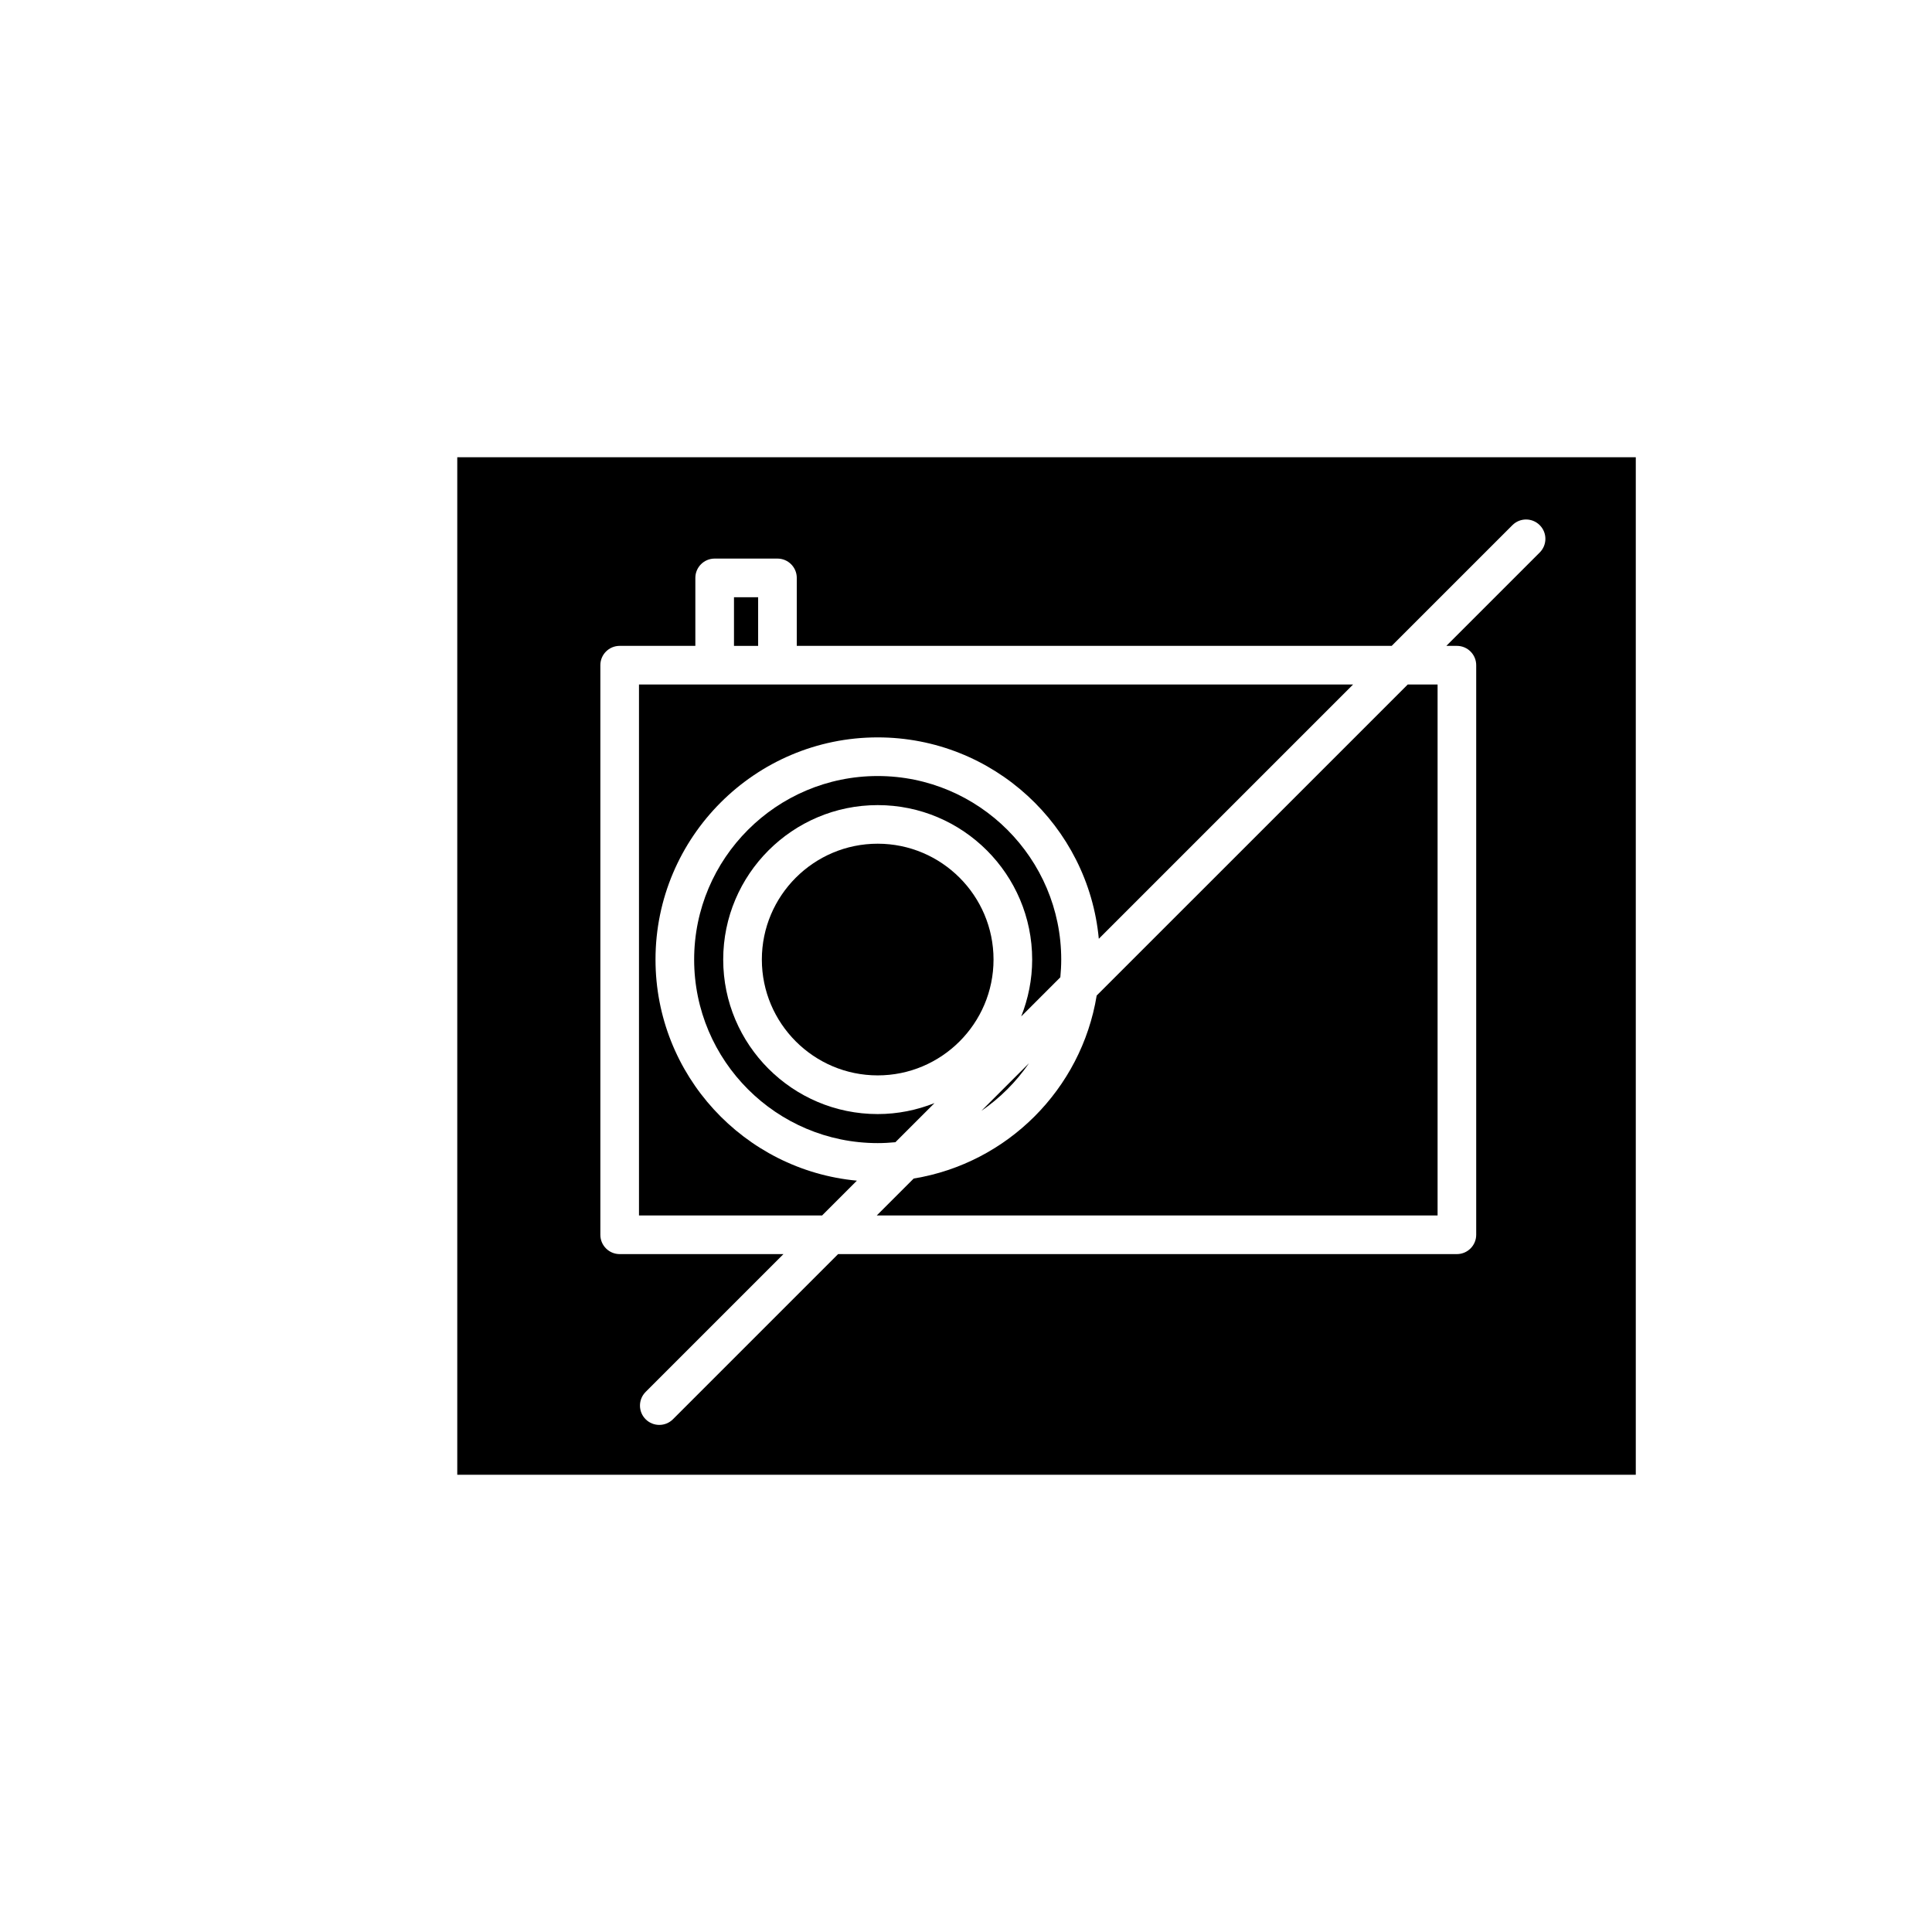
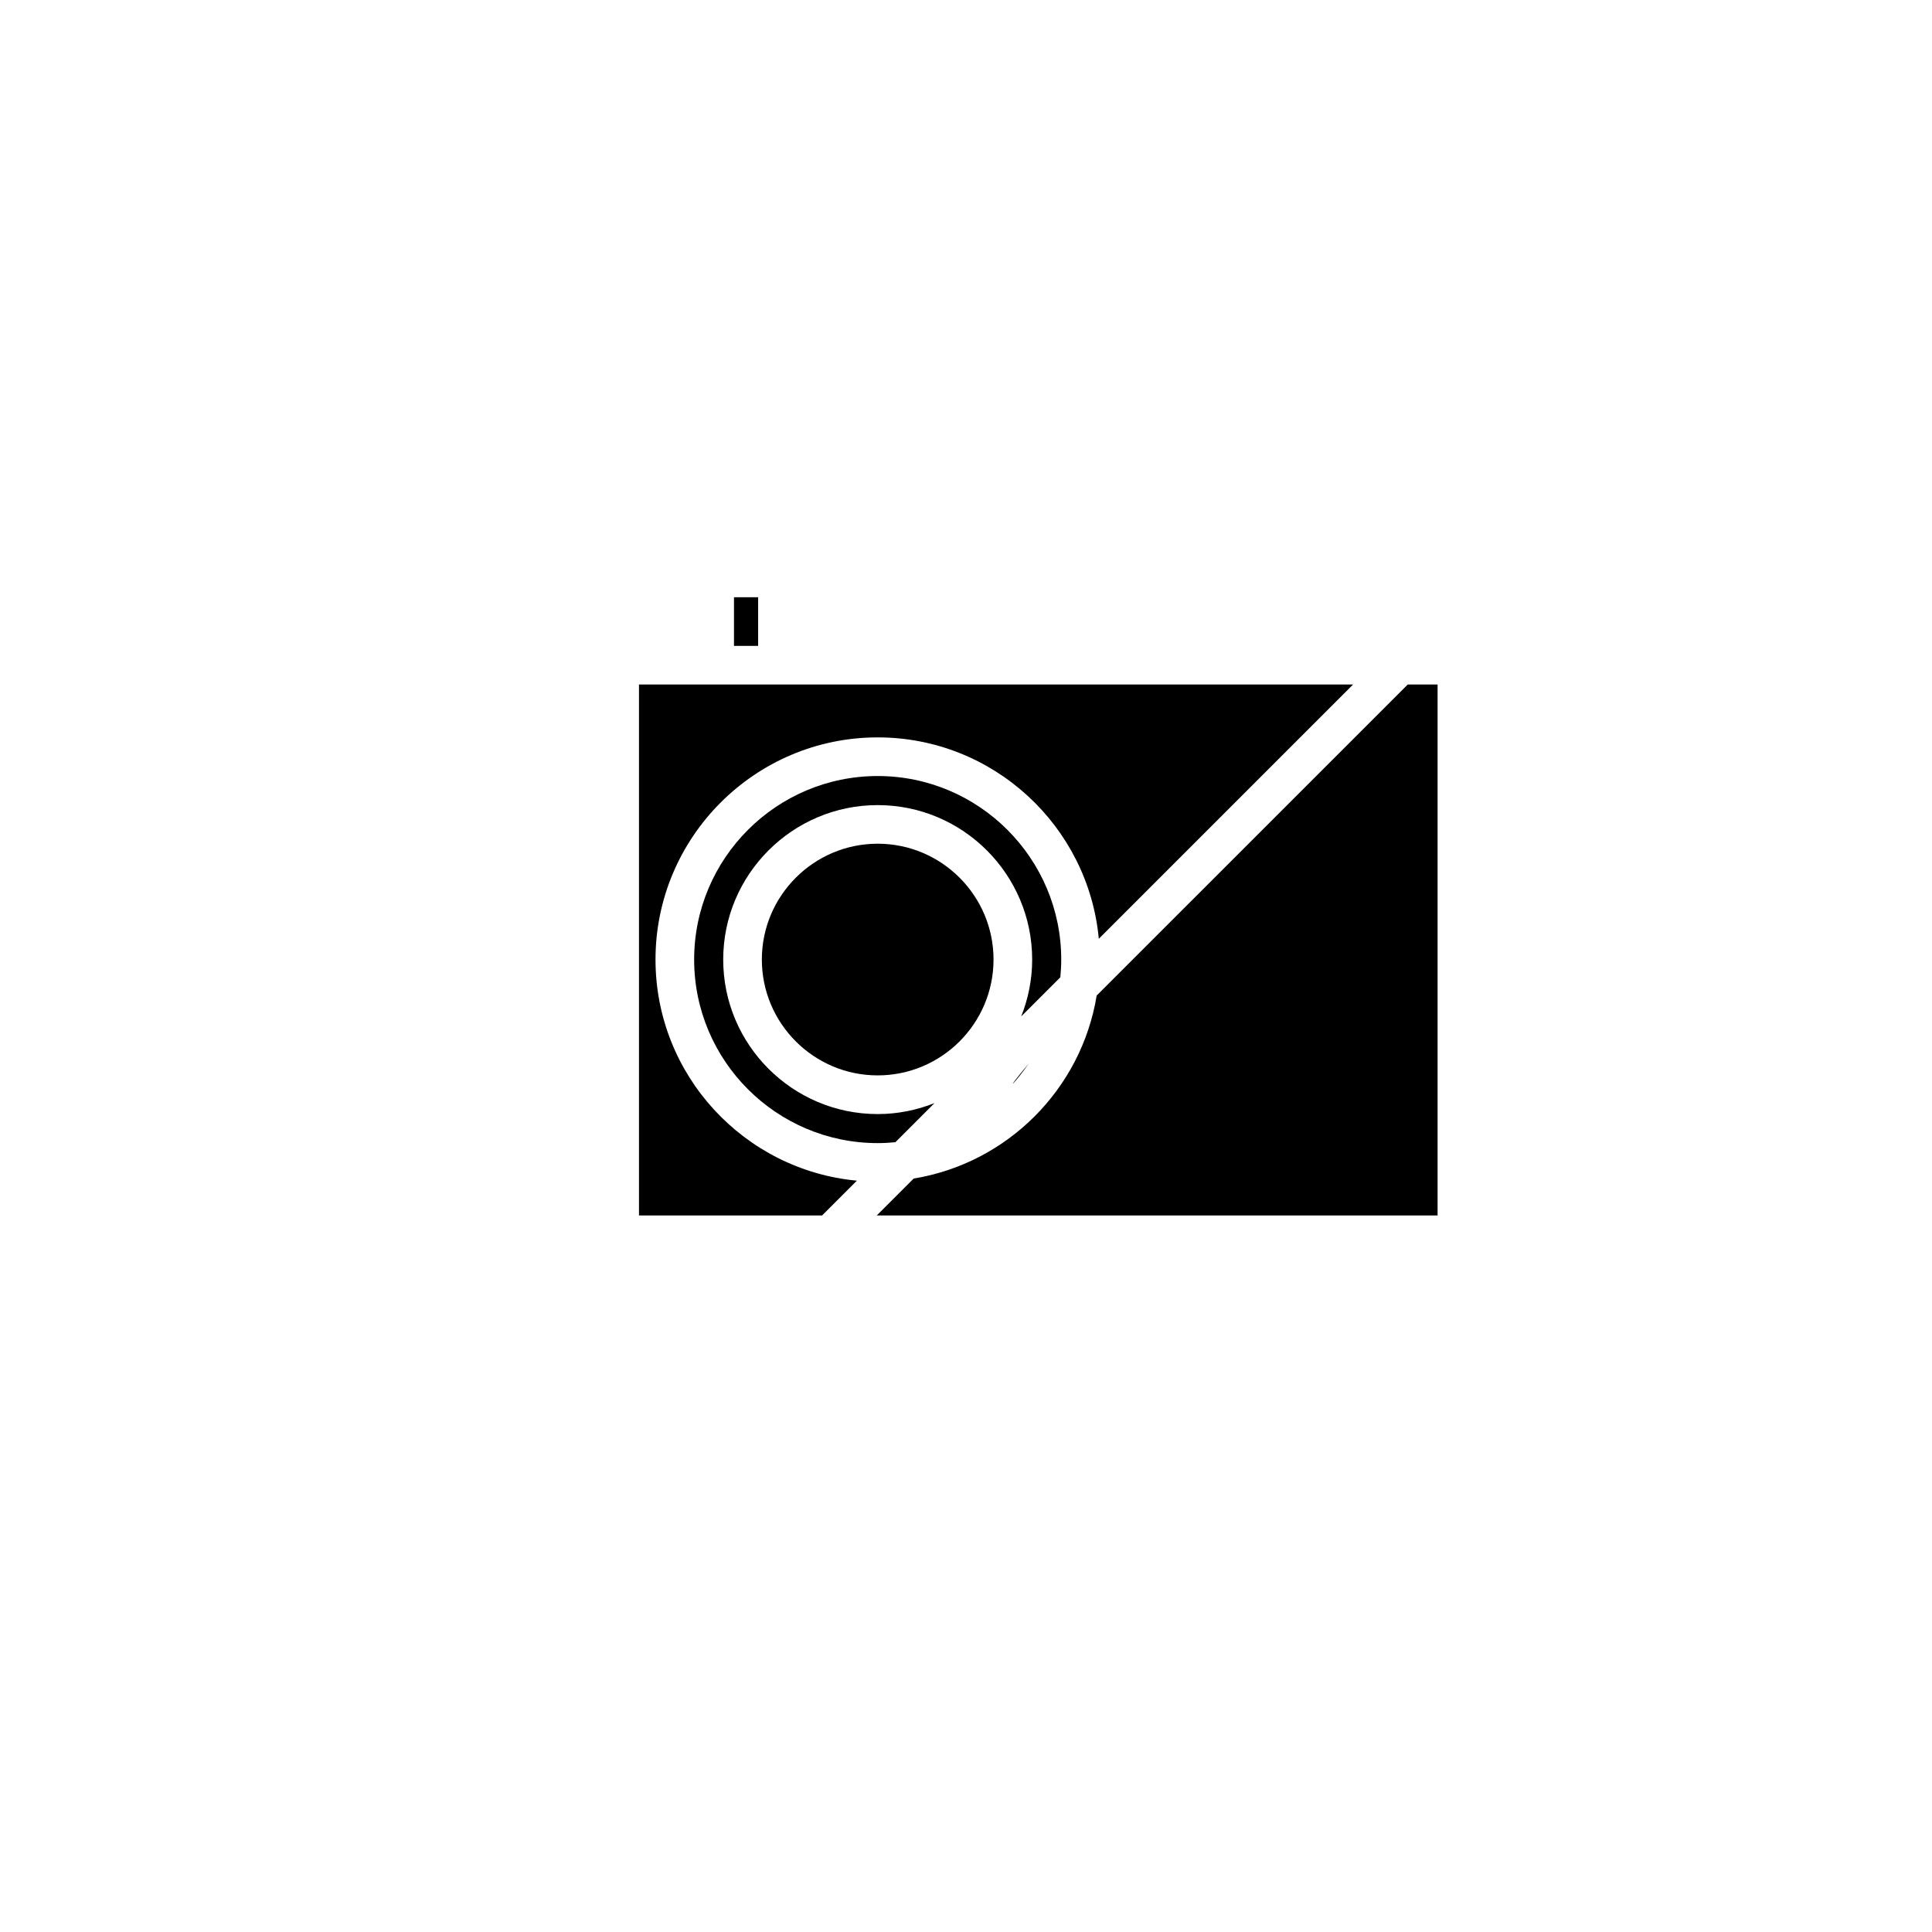
<svg xmlns="http://www.w3.org/2000/svg" version="1.1" id="Layer_1" x="0px" y="0px" width="100px" height="100px" viewBox="0 0 100 100" enable-background="new 0 0 100 100" xml:space="preserve">
  <g>
-     <path d="M53.261,55.032l-2.466,2.466C51.76,56.835,52.597,55.998,53.261,55.032z" />
+     <path d="M53.261,55.032C51.76,56.835,52.597,55.998,53.261,55.032z" />
    <path d="M33.929,49.667c0-6.341,5.159-11.5,11.5-11.5c5.978,0,10.901,4.586,11.445,10.424L70.035,35.43H40.241h-3.25h-3.917v27.482   h9.478l1.801-1.801C38.515,60.567,33.929,55.645,33.929,49.667z" />
    <path d="M45.429,43.67c-3.306,0-5.996,2.69-5.996,5.996s2.69,5.996,5.996,5.996s5.996-2.69,5.996-5.996S48.735,43.67,45.429,43.67z   " />
    <rect x="37.991" y="30.913" width="1.25" height="2.518" />
-     <path d="M23.668,23.667v52.667h61V23.667H23.668z M79.696,28.597l-4.833,4.833h0.545c0.552,0,1,0.448,1,1v29.482   c0,0.552-0.448,1-1,1H43.38l-8.548,8.548c-0.195,0.195-0.451,0.293-0.707,0.293s-0.512-0.098-0.707-0.293   c-0.391-0.391-0.391-1.023,0-1.414l7.134-7.134h-8.478c-0.552,0-1-0.448-1-1V34.43c0-0.552,0.448-1,1-1h3.917v-3.518   c0-0.552,0.448-1,1-1h3.25c0.552,0,1,0.448,1,1v3.518h30.793l6.248-6.248c0.391-0.391,1.023-0.391,1.414,0   S80.087,28.206,79.696,28.597z" />
    <path d="M56.764,51.529c-0.795,4.849-4.624,8.678-9.472,9.472l-1.911,1.911h29.028V35.43h-1.545L56.764,51.529z" />
    <path d="M54.929,49.667c0-5.238-4.262-9.5-9.5-9.5s-9.5,4.262-9.5,9.5s4.262,9.5,9.5,9.5c0.309,0,0.614-0.017,0.916-0.046   l2.025-2.025c-0.912,0.362-1.902,0.568-2.941,0.568c-4.409,0-7.996-3.587-7.996-7.996s3.587-7.996,7.996-7.996   s7.996,3.587,7.996,7.996c0,1.039-0.206,2.03-0.567,2.941l2.025-2.025C54.911,50.281,54.929,49.976,54.929,49.667z" />
  </g>
</svg>